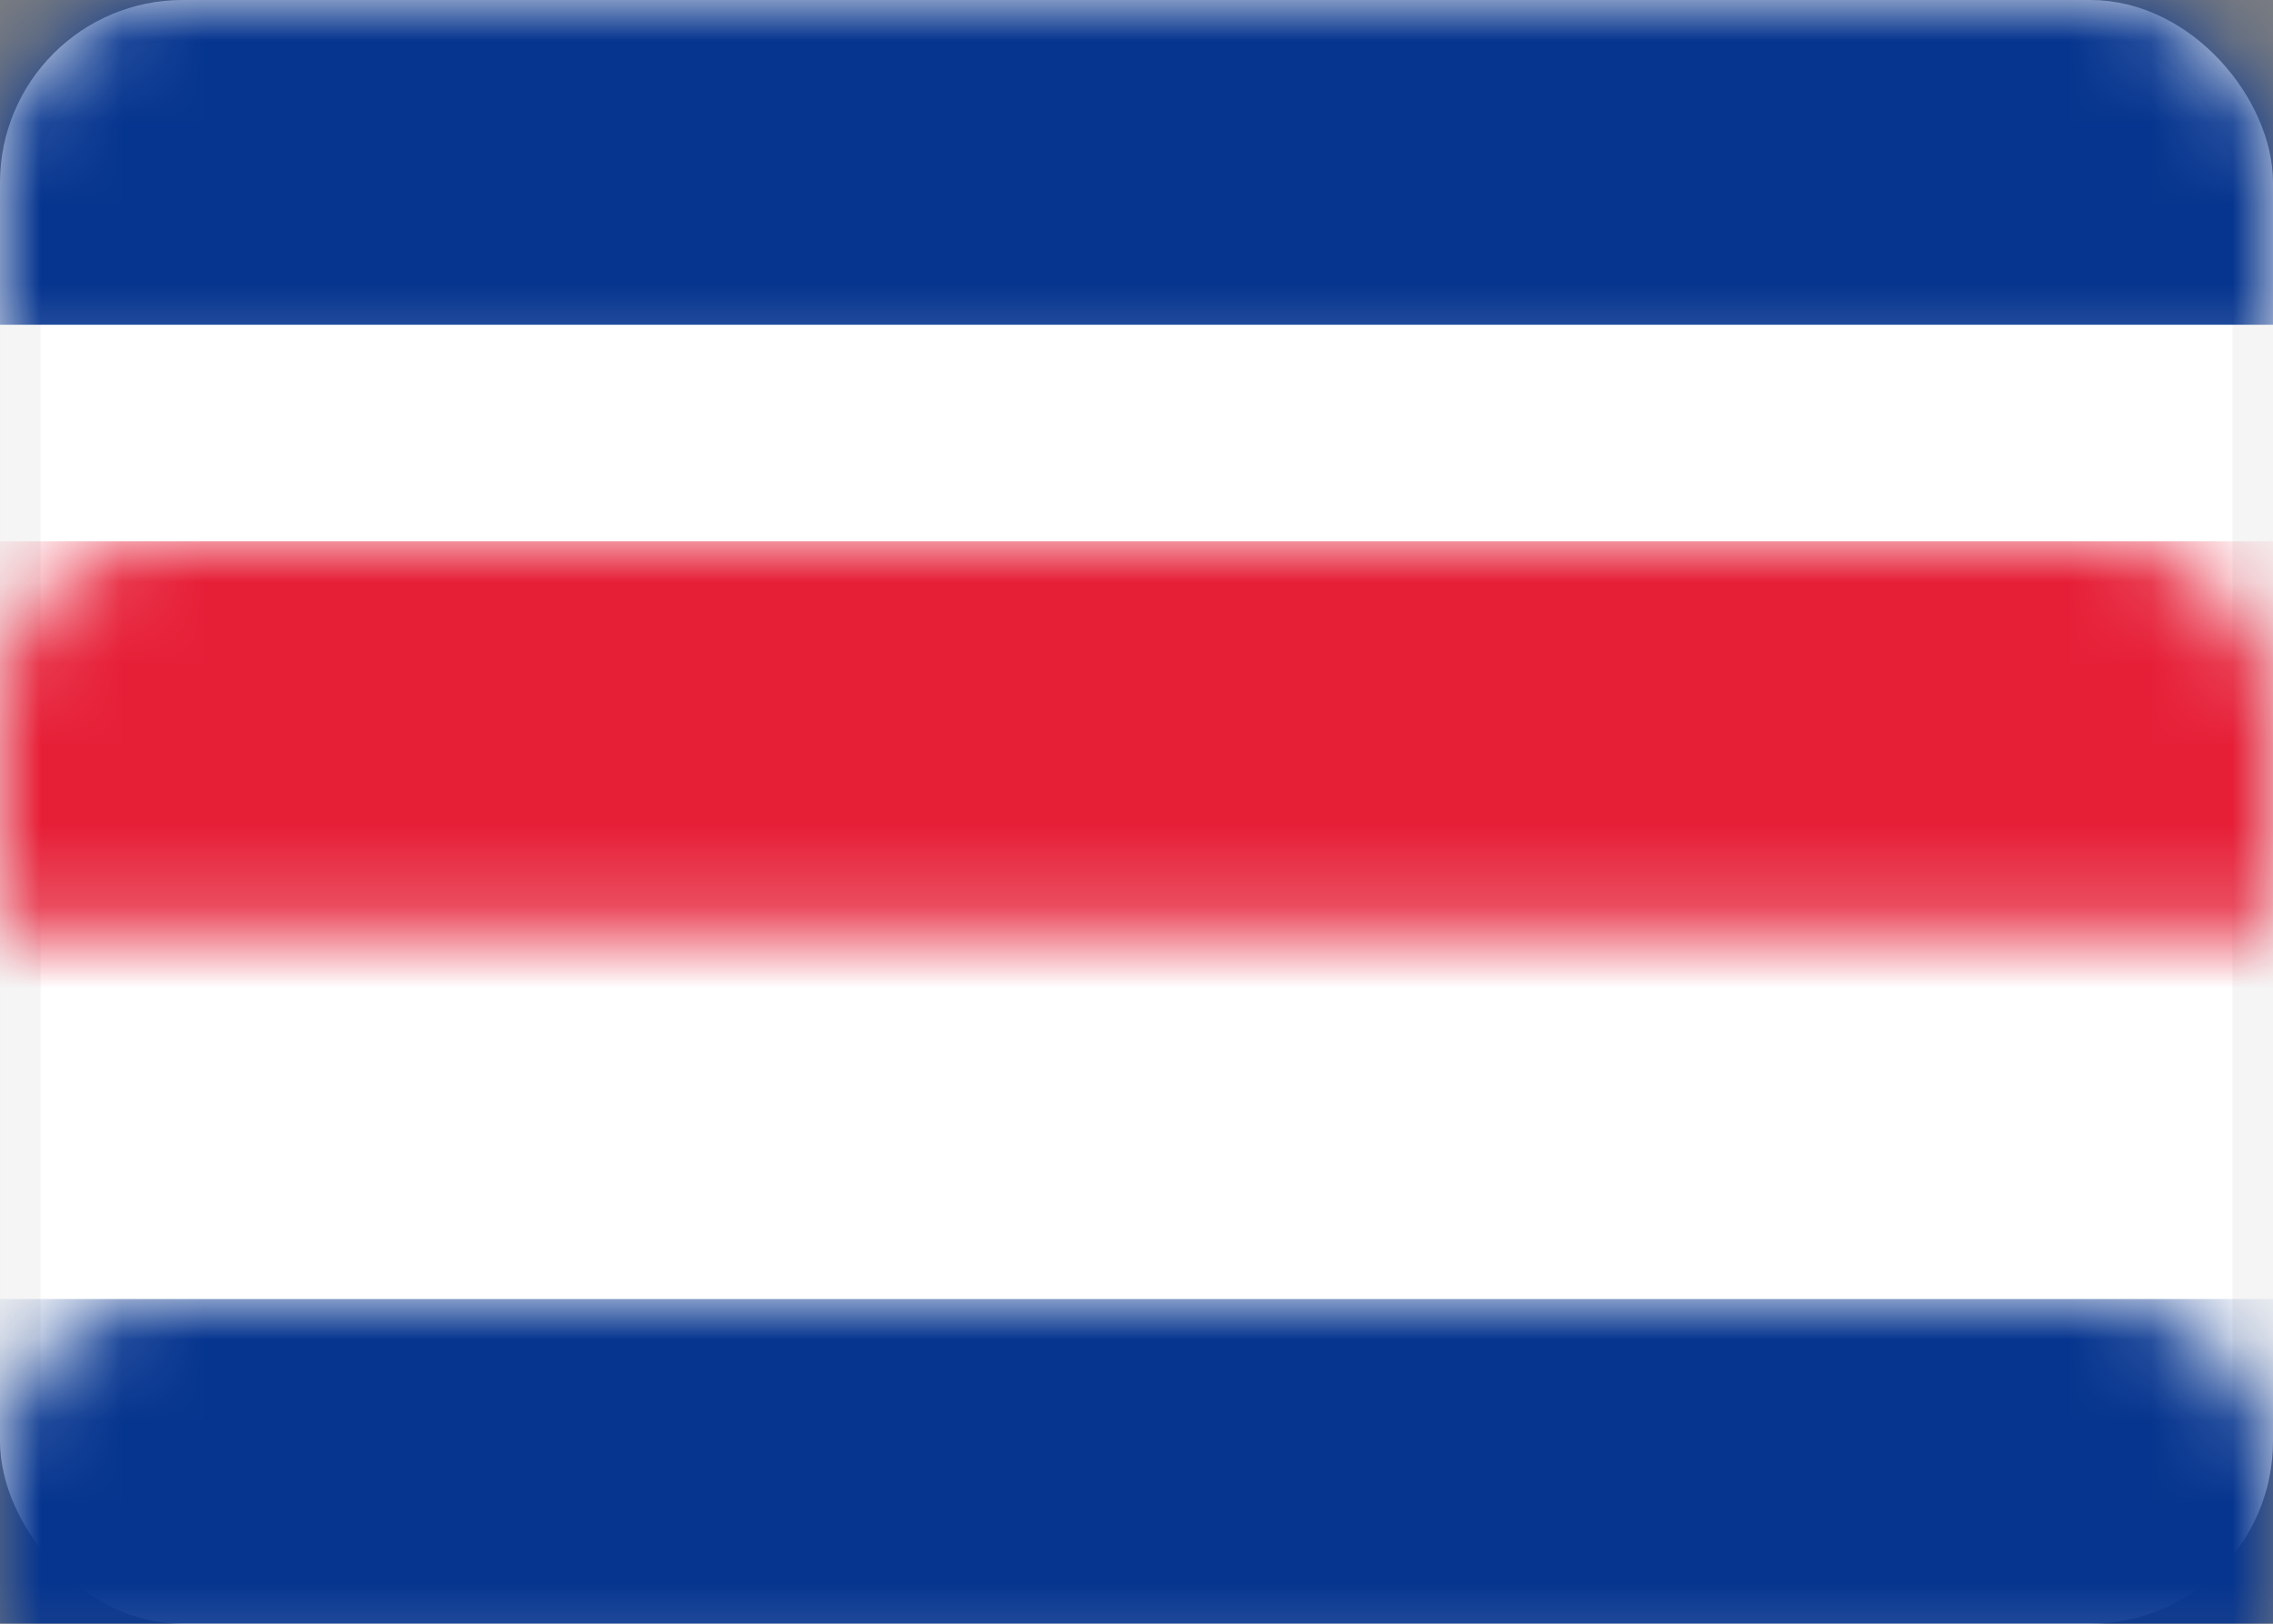
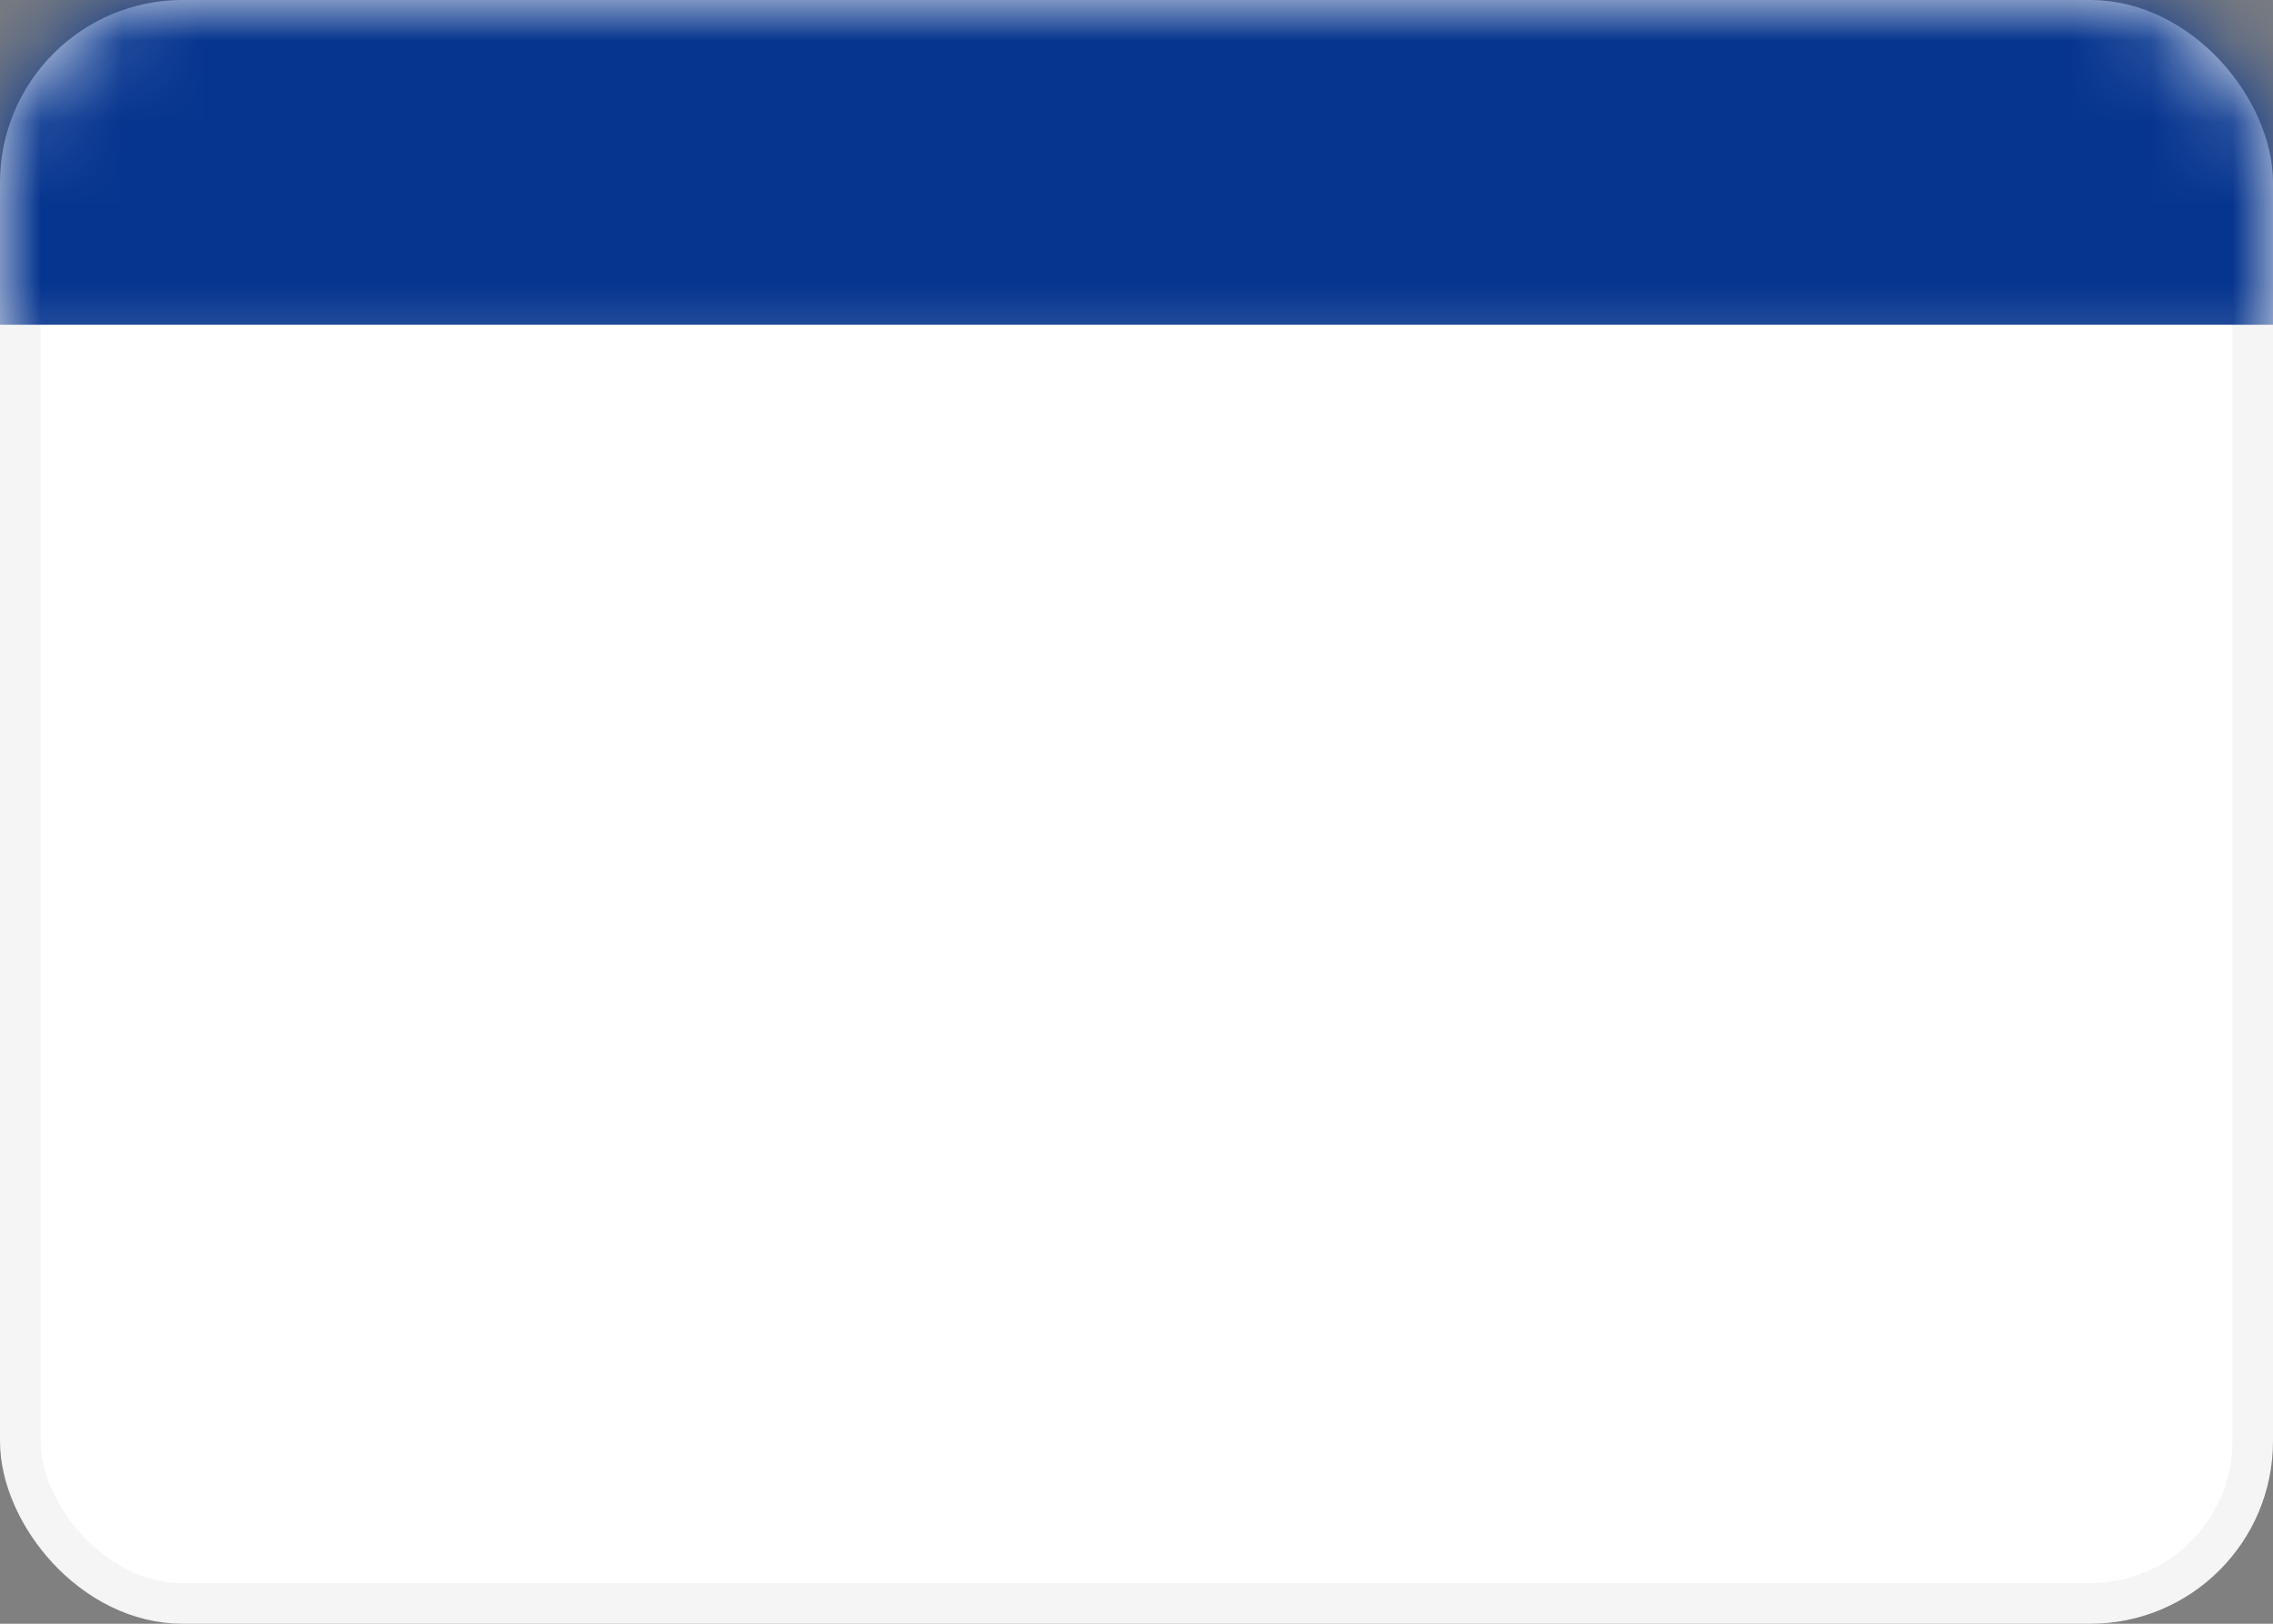
<svg xmlns="http://www.w3.org/2000/svg" xmlns:xlink="http://www.w3.org/1999/xlink" width="28" height="20" viewBox="0 0 28 20">
  <rect x="0" y="0" width="28" height="20" fill="#808080" stroke="none" />
  <defs>
    <rect id="cr-a" width="28" height="20" rx="2" />
  </defs>
  <g fill="#fff" fill-rule="evenodd">
    <mask id="cr-b" fill="#fff">
      <use xlink:href="#cr-a" />
    </mask>
    <rect width="27.5" height="19.5" x=".25" y=".25" stroke="#F5F5F5" stroke-width=".5" rx="2" />
    <rect width="28" height="4" fill="#06358F" mask="url(#cr-b)" />
-     <rect width="28" height="4" y="16" fill="#06358F" mask="url(#cr-b)" />
-     <rect width="28" height="6.667" y="6.667" fill="#E61F37" mask="url(#cr-b)" />
  </g>
</svg>